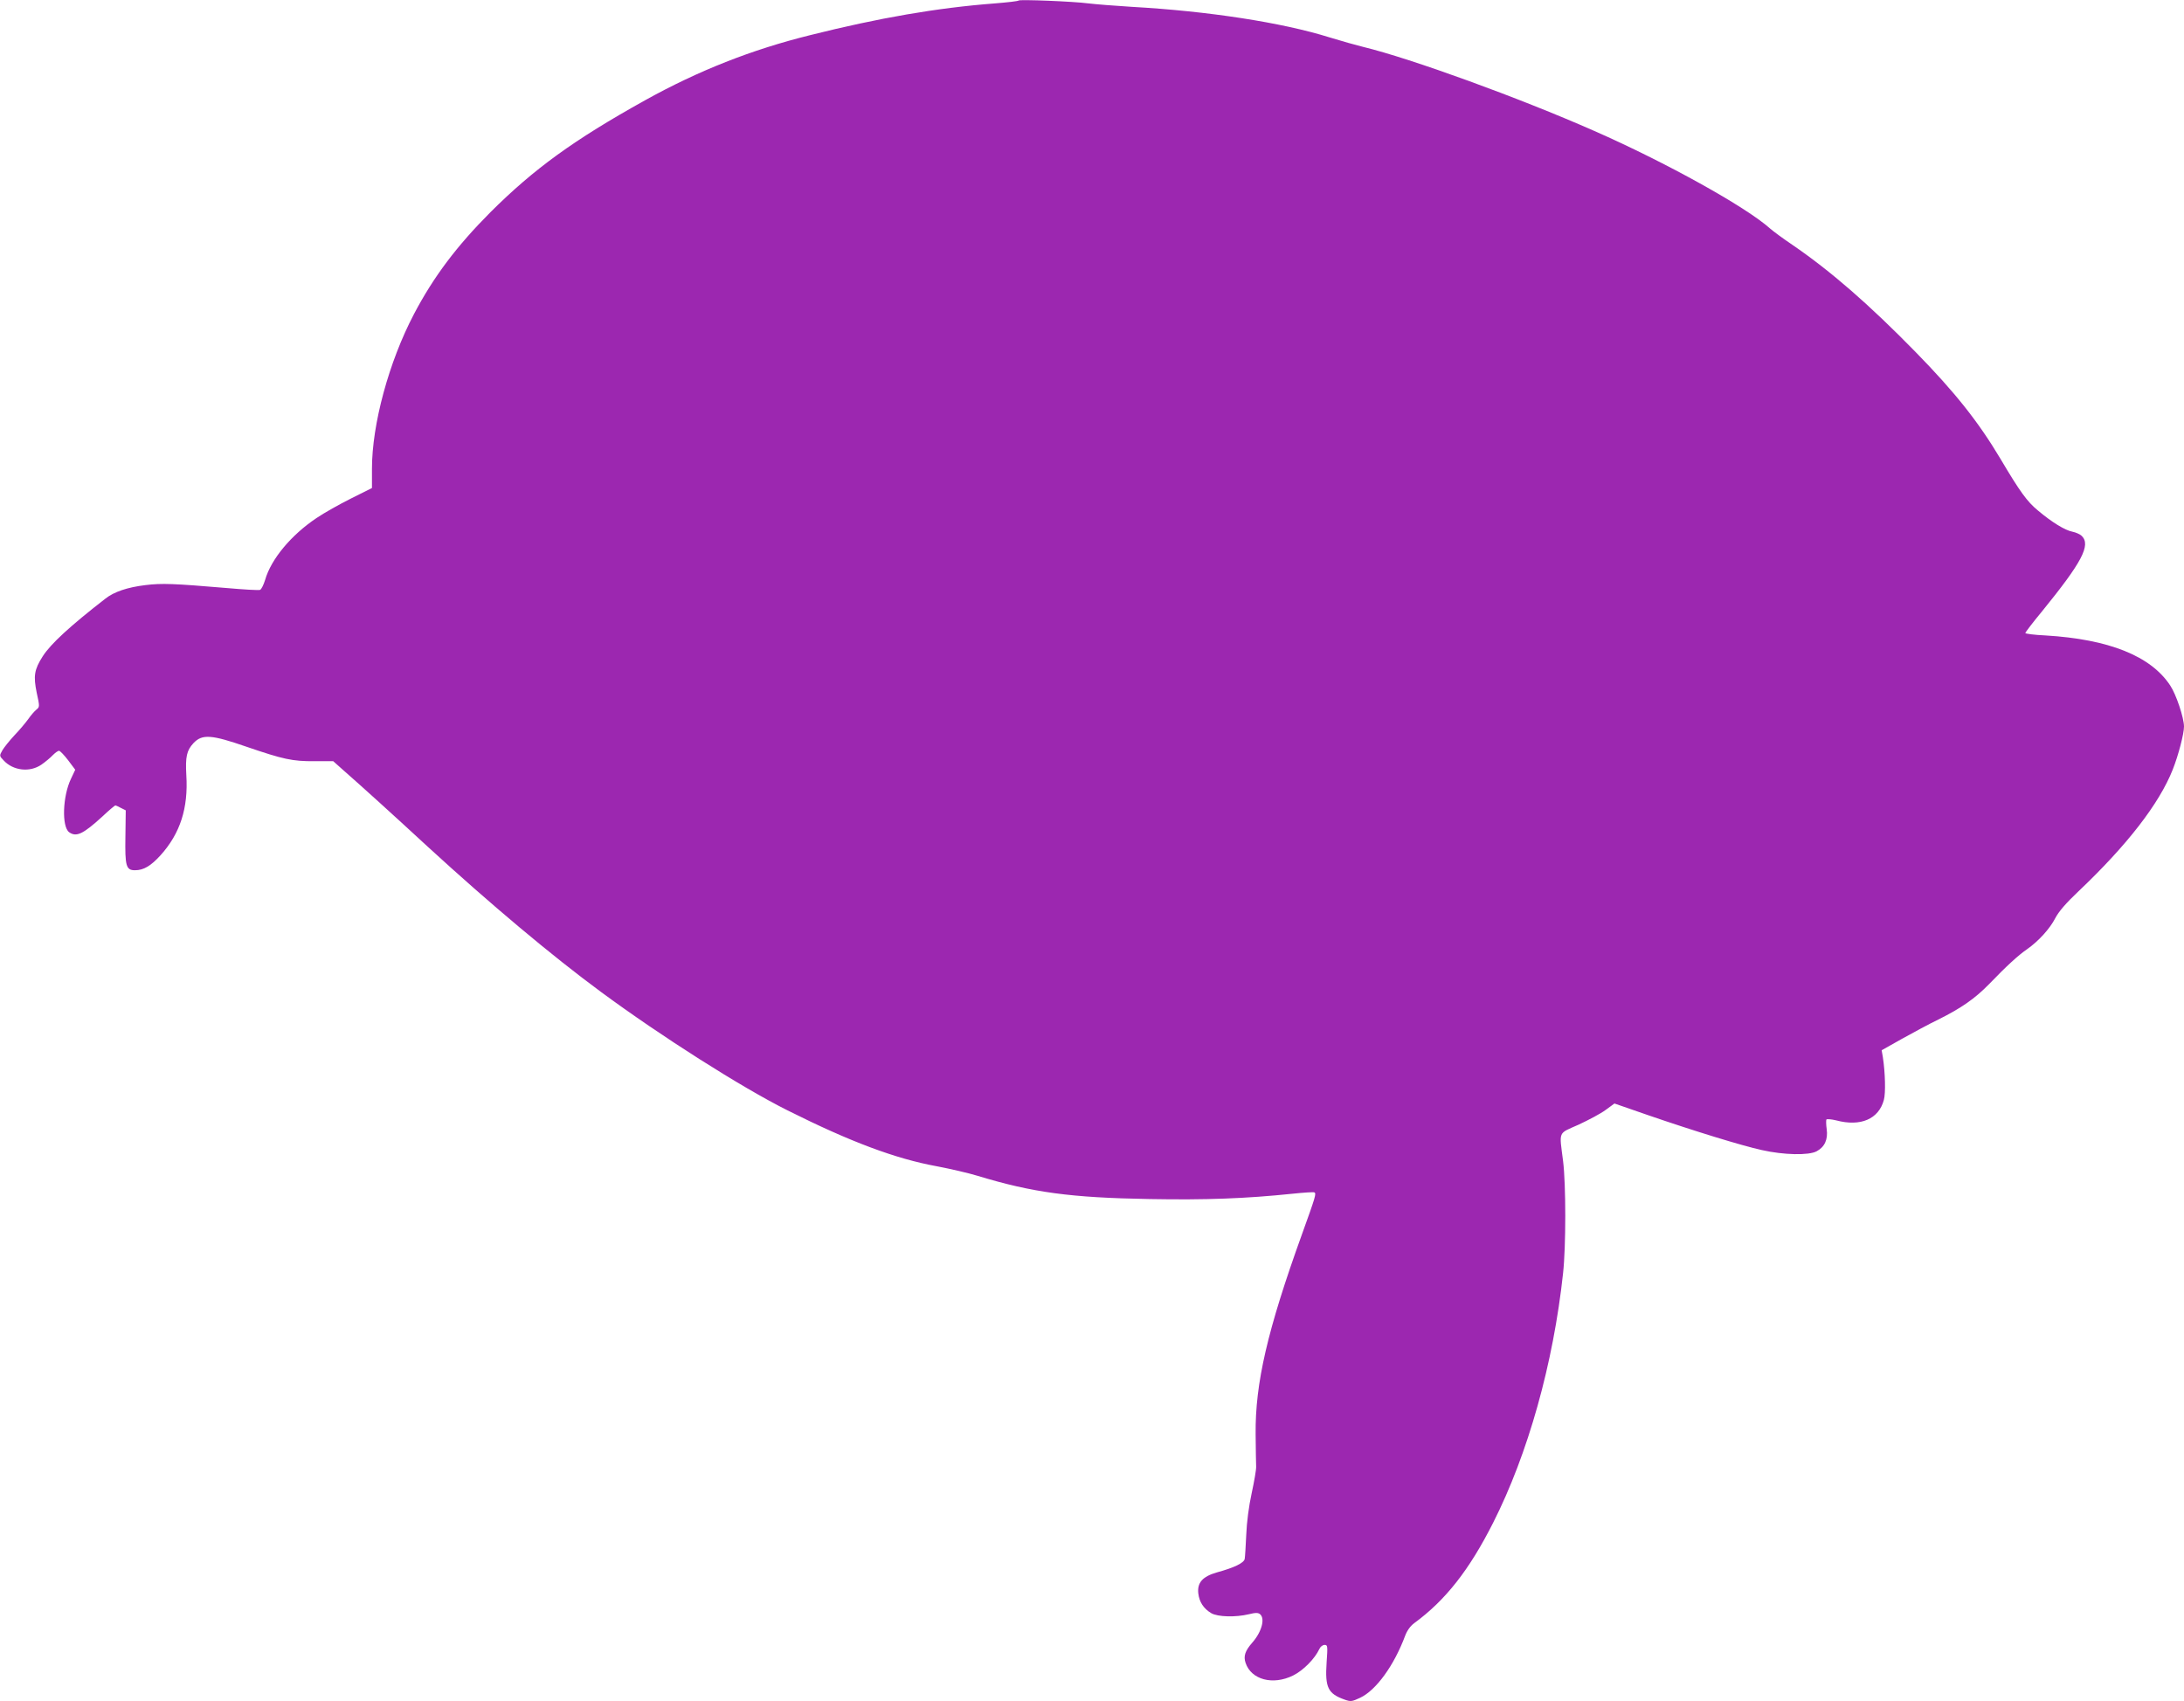
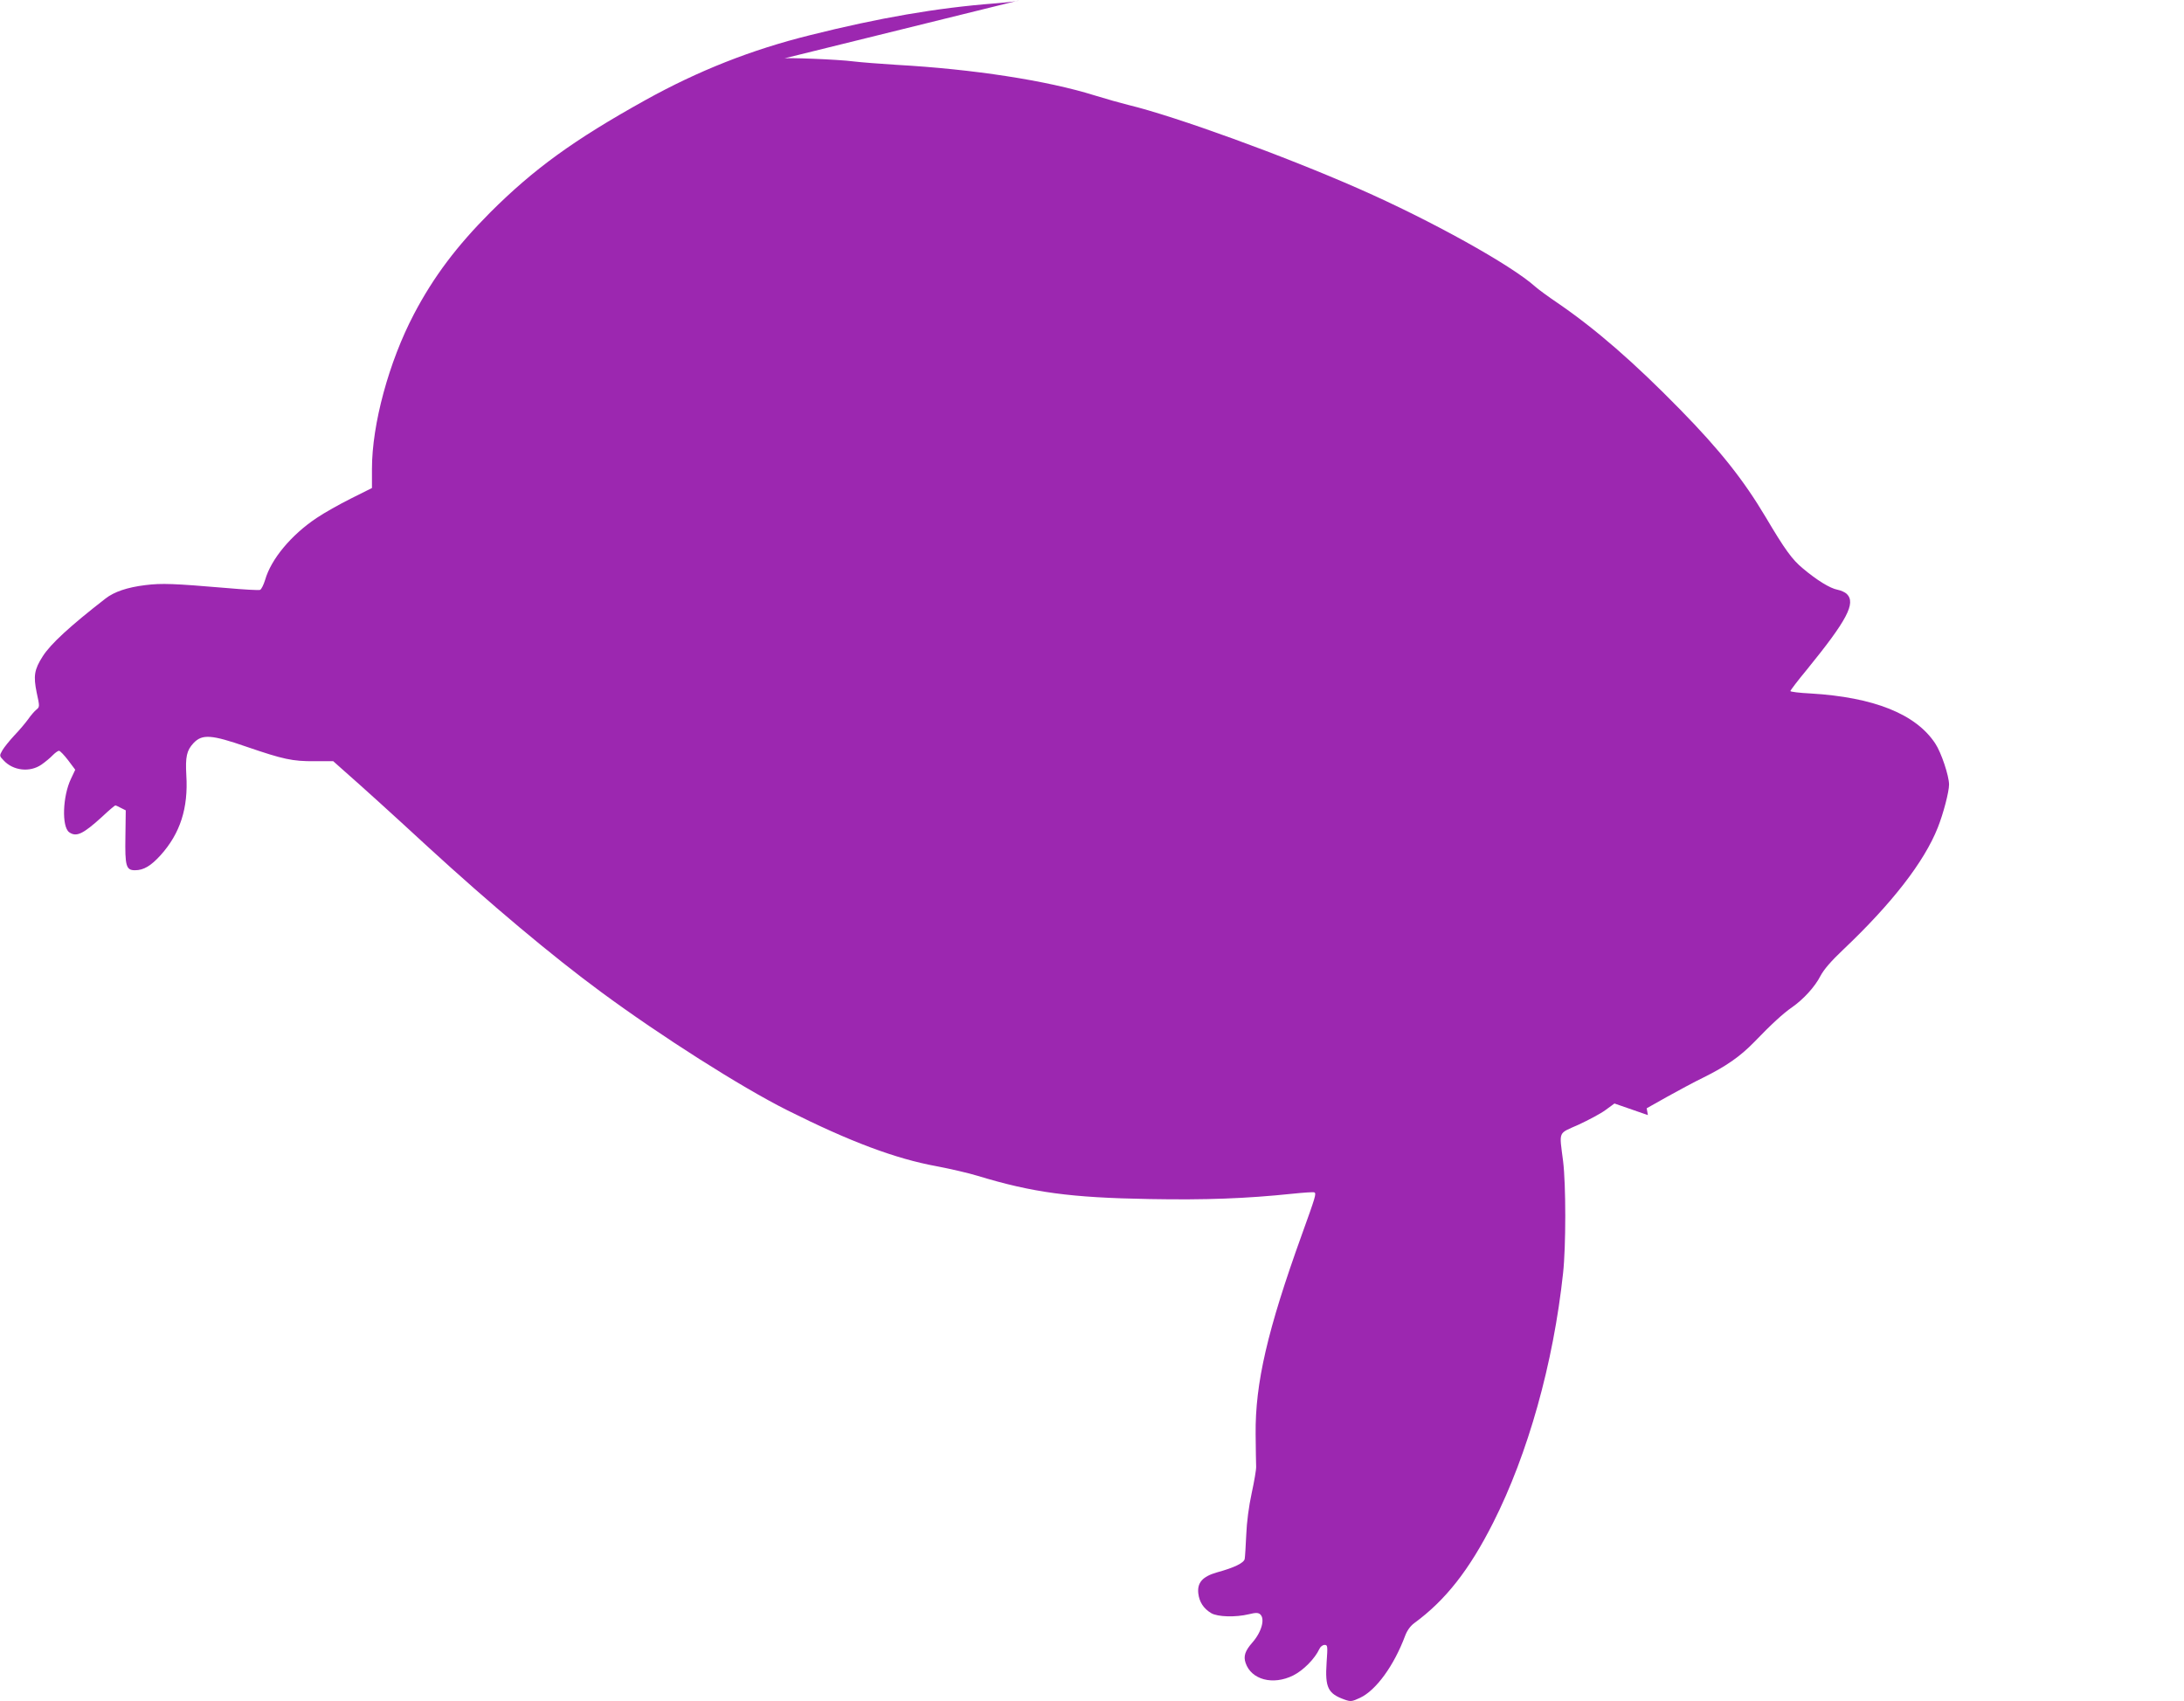
<svg xmlns="http://www.w3.org/2000/svg" version="1.0" width="1280pt" height="997pt" viewBox="0 0 1280 997" preserveAspectRatio="xMidYMid meet">
  <g transform="translate(0,997) scale(0.1,-0.1)" fill="#9c27b0" stroke="none">
-     <path d="M5970 9967 c-3 -4 -66 -11 -140 -17 -339 -26 -679 -85 -1082 -186 -343 -85 -655 -208 -968 -382 -417 -232 -650 -401 -906 -656 -198 -199 -333 -378 -448 -597 -147 -280 -246 -646 -246 -906 l0 -113 -122 -61 c-68 -34 -159 -85 -203 -115 -148 -99 -266 -240 -301 -362 -9 -29 -22 -56 -30 -59 -8 -3 -96 2 -197 11 -309 26 -378 29 -475 17 -106 -13 -183 -39 -234 -79 -205 -159 -322 -266 -368 -339 -49 -77 -55 -114 -35 -212 18 -82 18 -84 -2 -100 -11 -9 -33 -34 -48 -56 -16 -22 -52 -65 -81 -95 -28 -30 -60 -70 -70 -87 -18 -32 -18 -33 7 -59 56 -61 154 -72 222 -25 23 16 53 41 66 55 14 14 30 26 37 26 6 0 30 -25 53 -55 l42 -56 -25 -53 c-49 -102 -55 -280 -11 -313 42 -30 81 -12 193 90 39 37 75 67 78 67 3 0 18 -7 33 -15 l28 -14 -2 -153 c-3 -174 4 -198 56 -198 51 0 93 25 151 89 114 127 162 275 150 468 -6 108 2 145 42 188 51 54 105 50 310 -21 216 -74 270 -86 400 -85 l109 0 64 -57 c106 -93 274 -245 492 -446 361 -331 725 -637 1013 -849 351 -259 823 -559 1093 -694 367 -184 634 -284 876 -328 79 -15 187 -40 239 -56 323 -98 544 -128 1008 -136 331 -6 565 3 835 31 67 7 126 11 130 8 13 -6 7 -25 -73 -247 -202 -560 -274 -872 -271 -1170 1 -88 2 -173 3 -190 1 -16 -11 -86 -26 -155 -17 -78 -29 -170 -32 -245 -3 -66 -7 -130 -9 -141 -5 -24 -61 -51 -163 -79 -84 -24 -116 -60 -109 -123 6 -51 31 -89 76 -116 38 -22 142 -25 221 -6 40 10 54 9 65 0 31 -26 9 -105 -46 -167 -42 -48 -52 -79 -39 -118 33 -99 160 -133 279 -74 60 30 127 98 154 156 6 13 19 23 30 23 18 0 19 -5 12 -103 -10 -148 8 -183 107 -218 34 -12 42 -11 89 11 94 44 199 189 264 363 12 32 31 58 54 75 183 134 322 311 462 588 204 403 353 933 410 1464 17 155 17 518 0 655 -23 181 -32 159 91 214 58 27 130 65 158 86 l52 38 196 -68 c273 -94 550 -179 668 -205 128 -29 275 -32 321 -7 47 25 67 69 59 129 -4 27 -4 52 -2 57 3 4 29 2 58 -5 143 -38 249 8 279 120 11 39 8 160 -6 251 l-7 40 119 67 c65 36 161 88 213 113 135 67 216 124 297 207 103 107 172 170 223 205 66 46 134 120 166 183 20 38 62 87 134 155 286 271 475 515 554 715 33 83 66 210 66 252 0 51 -46 189 -81 241 -114 173 -360 271 -731 293 -65 3 -118 10 -118 14 0 4 43 61 97 126 235 289 288 389 234 443 -10 10 -35 21 -55 25 -43 8 -120 55 -203 125 -62 51 -105 110 -218 301 -130 218 -267 391 -500 629 -271 277 -495 472 -720 626 -55 37 -113 80 -130 95 -141 127 -613 389 -1032 573 -440 194 -1073 424 -1353 492 -41 10 -130 35 -198 56 -278 87 -712 154 -1160 179 -97 6 -211 15 -252 20 -91 12 -403 24 -410 17z" />
+     <path d="M5970 9967 c-3 -4 -66 -11 -140 -17 -339 -26 -679 -85 -1082 -186 -343 -85 -655 -208 -968 -382 -417 -232 -650 -401 -906 -656 -198 -199 -333 -378 -448 -597 -147 -280 -246 -646 -246 -906 l0 -113 -122 -61 c-68 -34 -159 -85 -203 -115 -148 -99 -266 -240 -301 -362 -9 -29 -22 -56 -30 -59 -8 -3 -96 2 -197 11 -309 26 -378 29 -475 17 -106 -13 -183 -39 -234 -79 -205 -159 -322 -266 -368 -339 -49 -77 -55 -114 -35 -212 18 -82 18 -84 -2 -100 -11 -9 -33 -34 -48 -56 -16 -22 -52 -65 -81 -95 -28 -30 -60 -70 -70 -87 -18 -32 -18 -33 7 -59 56 -61 154 -72 222 -25 23 16 53 41 66 55 14 14 30 26 37 26 6 0 30 -25 53 -55 l42 -56 -25 -53 c-49 -102 -55 -280 -11 -313 42 -30 81 -12 193 90 39 37 75 67 78 67 3 0 18 -7 33 -15 l28 -14 -2 -153 c-3 -174 4 -198 56 -198 51 0 93 25 151 89 114 127 162 275 150 468 -6 108 2 145 42 188 51 54 105 50 310 -21 216 -74 270 -86 400 -85 l109 0 64 -57 c106 -93 274 -245 492 -446 361 -331 725 -637 1013 -849 351 -259 823 -559 1093 -694 367 -184 634 -284 876 -328 79 -15 187 -40 239 -56 323 -98 544 -128 1008 -136 331 -6 565 3 835 31 67 7 126 11 130 8 13 -6 7 -25 -73 -247 -202 -560 -274 -872 -271 -1170 1 -88 2 -173 3 -190 1 -16 -11 -86 -26 -155 -17 -78 -29 -170 -32 -245 -3 -66 -7 -130 -9 -141 -5 -24 -61 -51 -163 -79 -84 -24 -116 -60 -109 -123 6 -51 31 -89 76 -116 38 -22 142 -25 221 -6 40 10 54 9 65 0 31 -26 9 -105 -46 -167 -42 -48 -52 -79 -39 -118 33 -99 160 -133 279 -74 60 30 127 98 154 156 6 13 19 23 30 23 18 0 19 -5 12 -103 -10 -148 8 -183 107 -218 34 -12 42 -11 89 11 94 44 199 189 264 363 12 32 31 58 54 75 183 134 322 311 462 588 204 403 353 933 410 1464 17 155 17 518 0 655 -23 181 -32 159 91 214 58 27 130 65 158 86 l52 38 196 -68 l-7 40 119 67 c65 36 161 88 213 113 135 67 216 124 297 207 103 107 172 170 223 205 66 46 134 120 166 183 20 38 62 87 134 155 286 271 475 515 554 715 33 83 66 210 66 252 0 51 -46 189 -81 241 -114 173 -360 271 -731 293 -65 3 -118 10 -118 14 0 4 43 61 97 126 235 289 288 389 234 443 -10 10 -35 21 -55 25 -43 8 -120 55 -203 125 -62 51 -105 110 -218 301 -130 218 -267 391 -500 629 -271 277 -495 472 -720 626 -55 37 -113 80 -130 95 -141 127 -613 389 -1032 573 -440 194 -1073 424 -1353 492 -41 10 -130 35 -198 56 -278 87 -712 154 -1160 179 -97 6 -211 15 -252 20 -91 12 -403 24 -410 17z" />
  </g>
</svg>